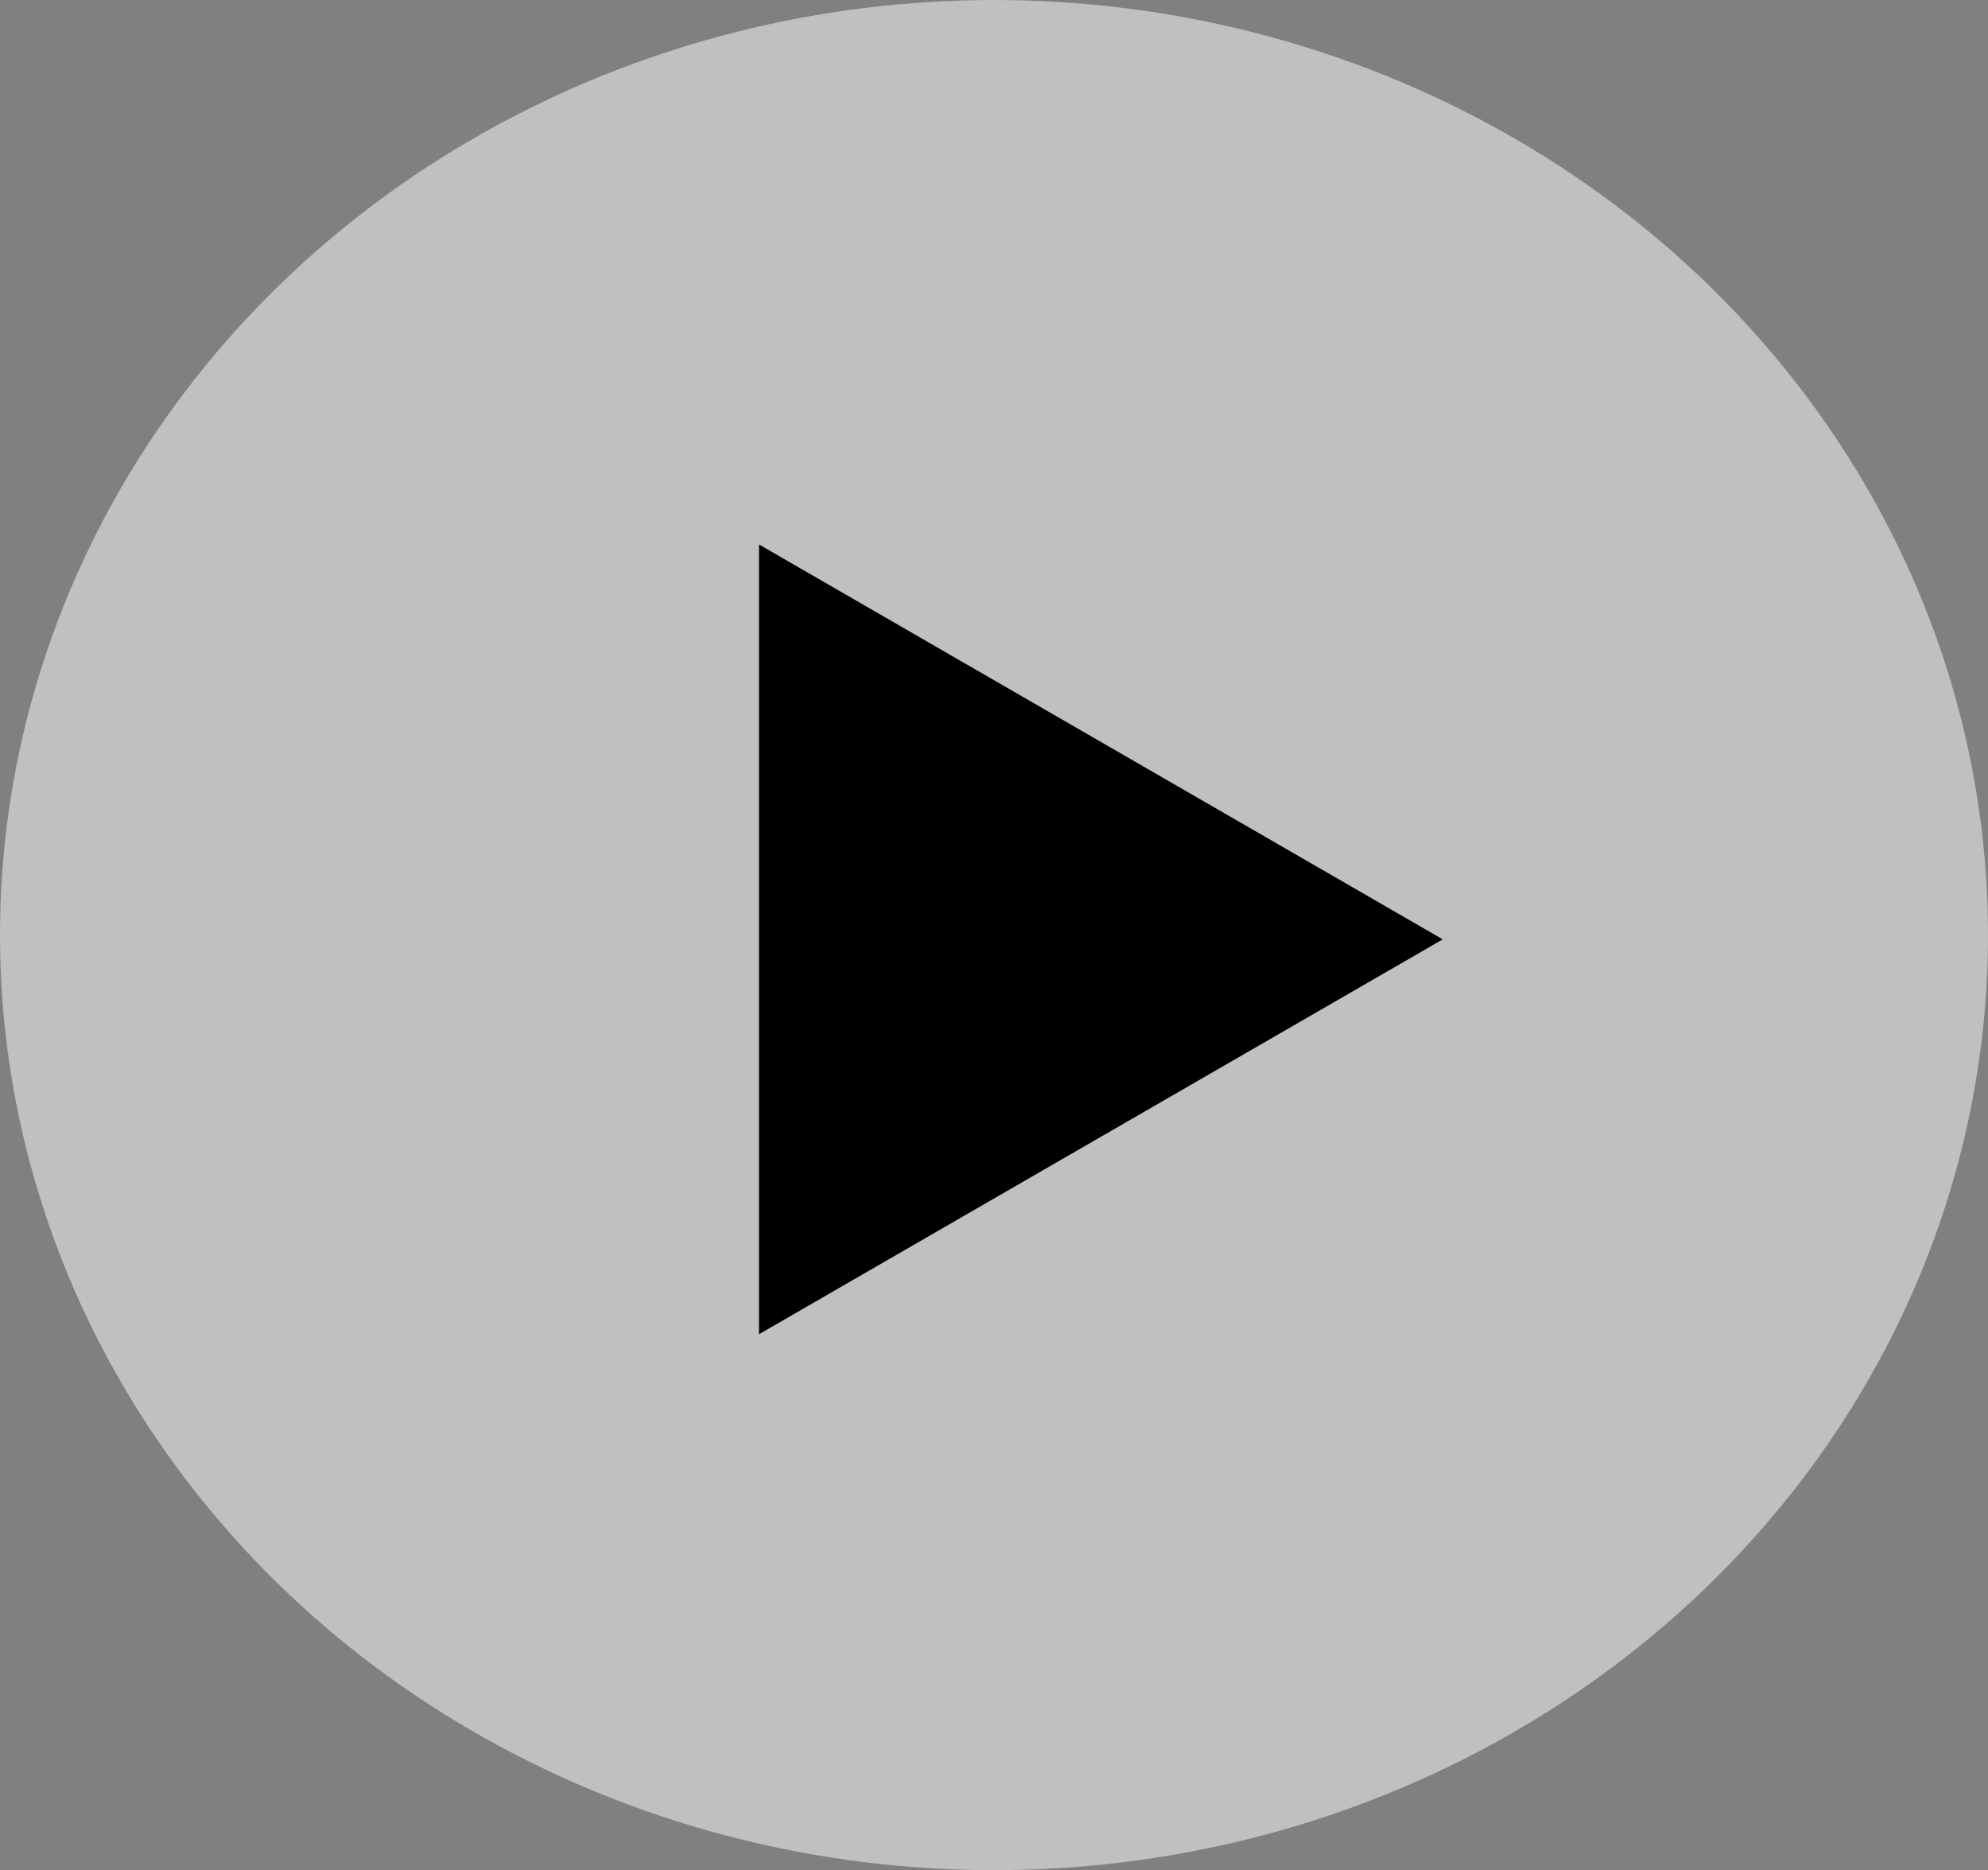
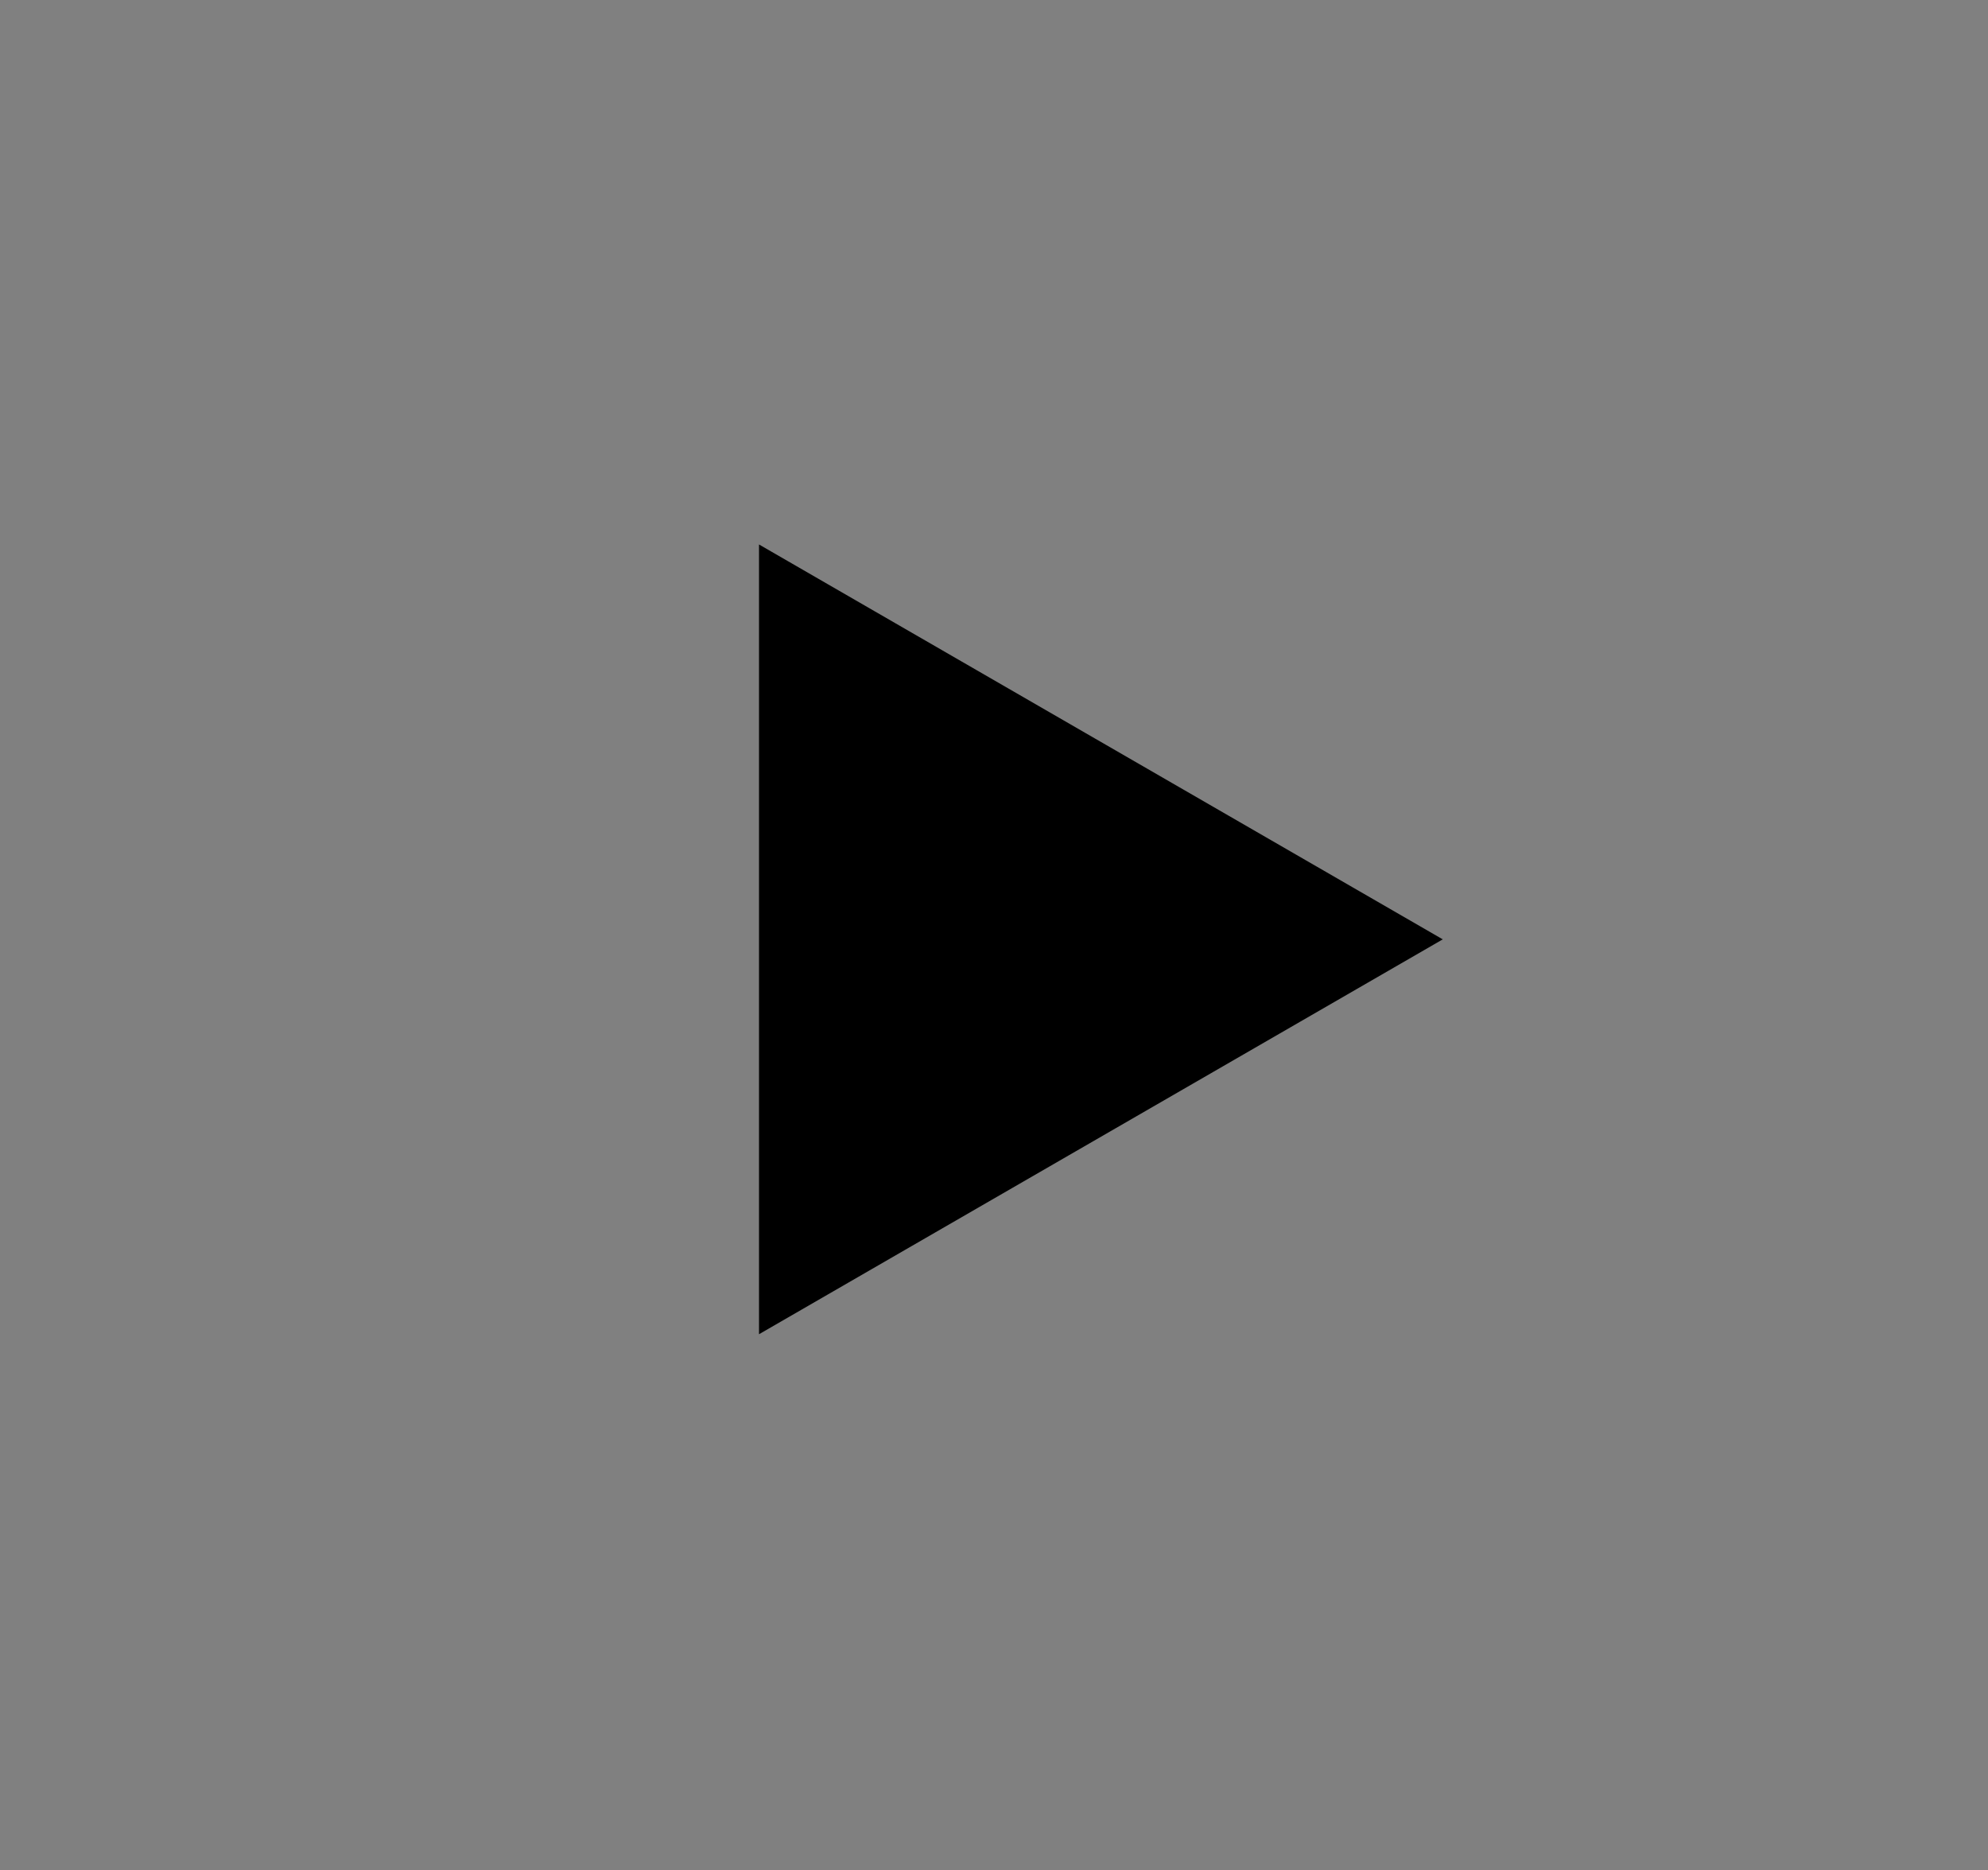
<svg xmlns="http://www.w3.org/2000/svg" width="84" height="79" viewBox="0 0 84 79" fill="none">
  <rect x="0" y="0" width="84" height="79" fill="#808080" stroke="none" />
-   <ellipse cx="42" cy="39.5" rx="42" ry="39.5" fill="white" fill-opacity="0.5" />
  <path d="M32.071 23L32.071 56.361L60.962 39.681L32.071 23Z" fill="black" />
</svg>